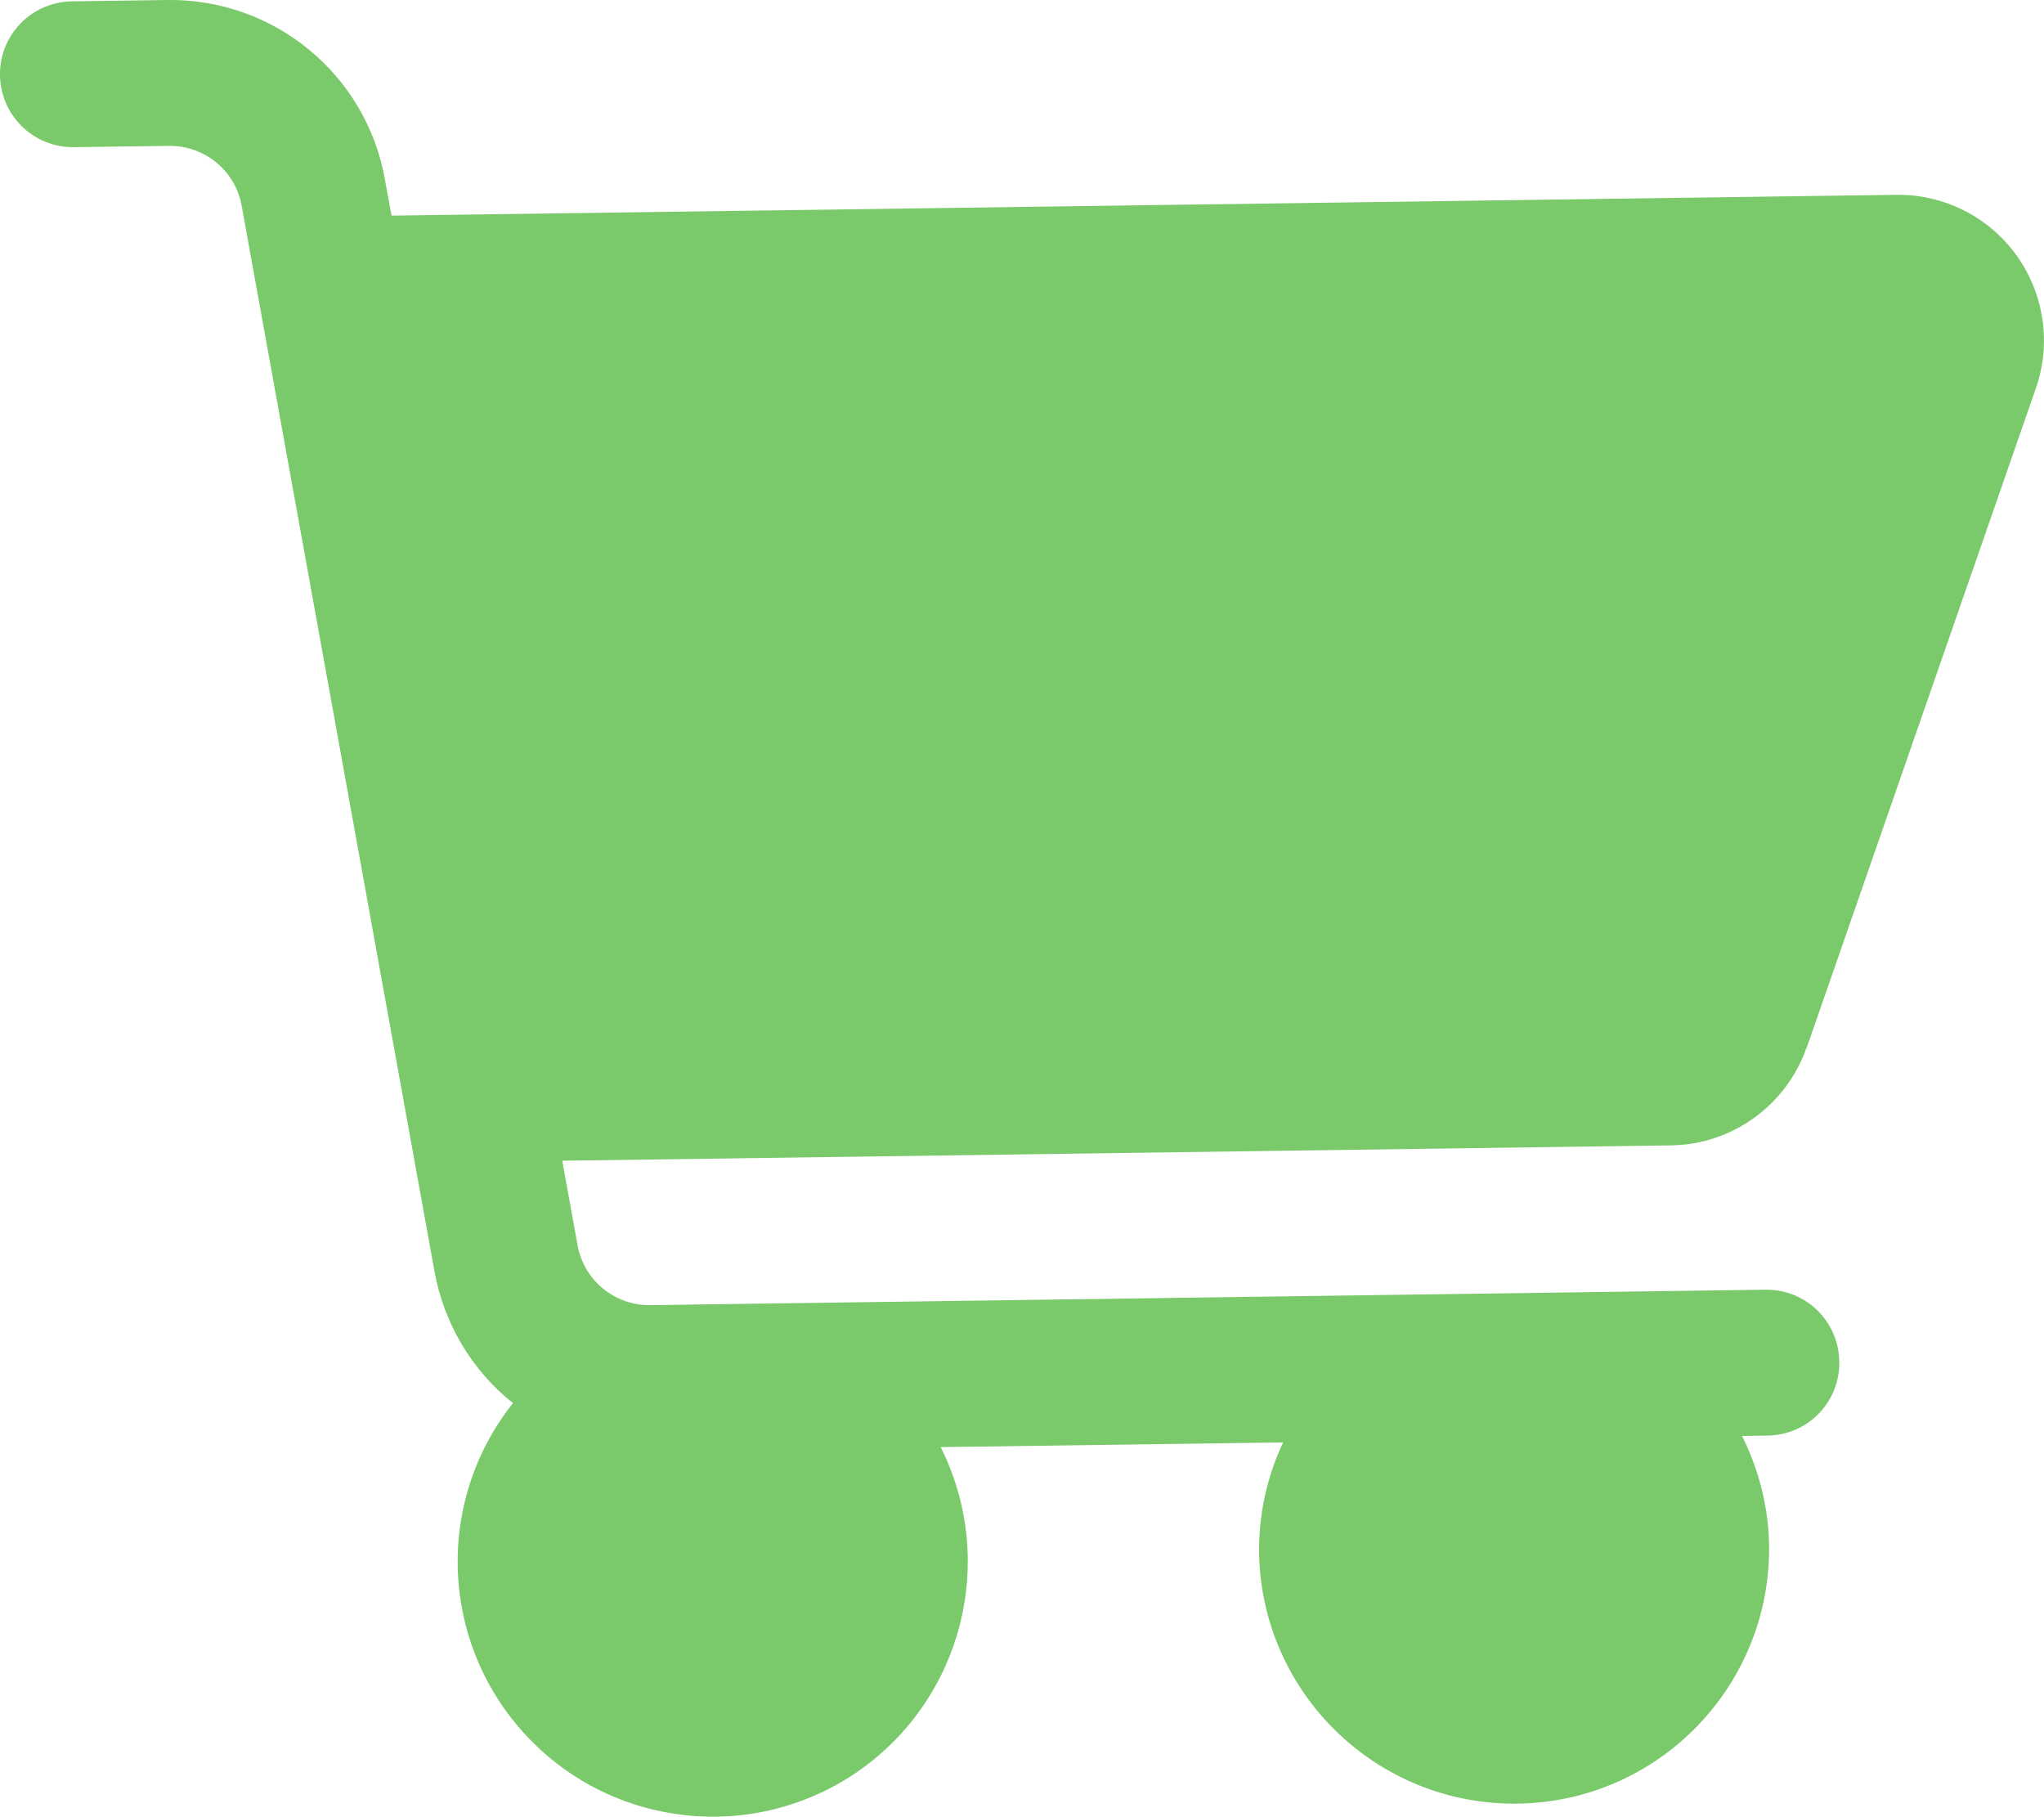
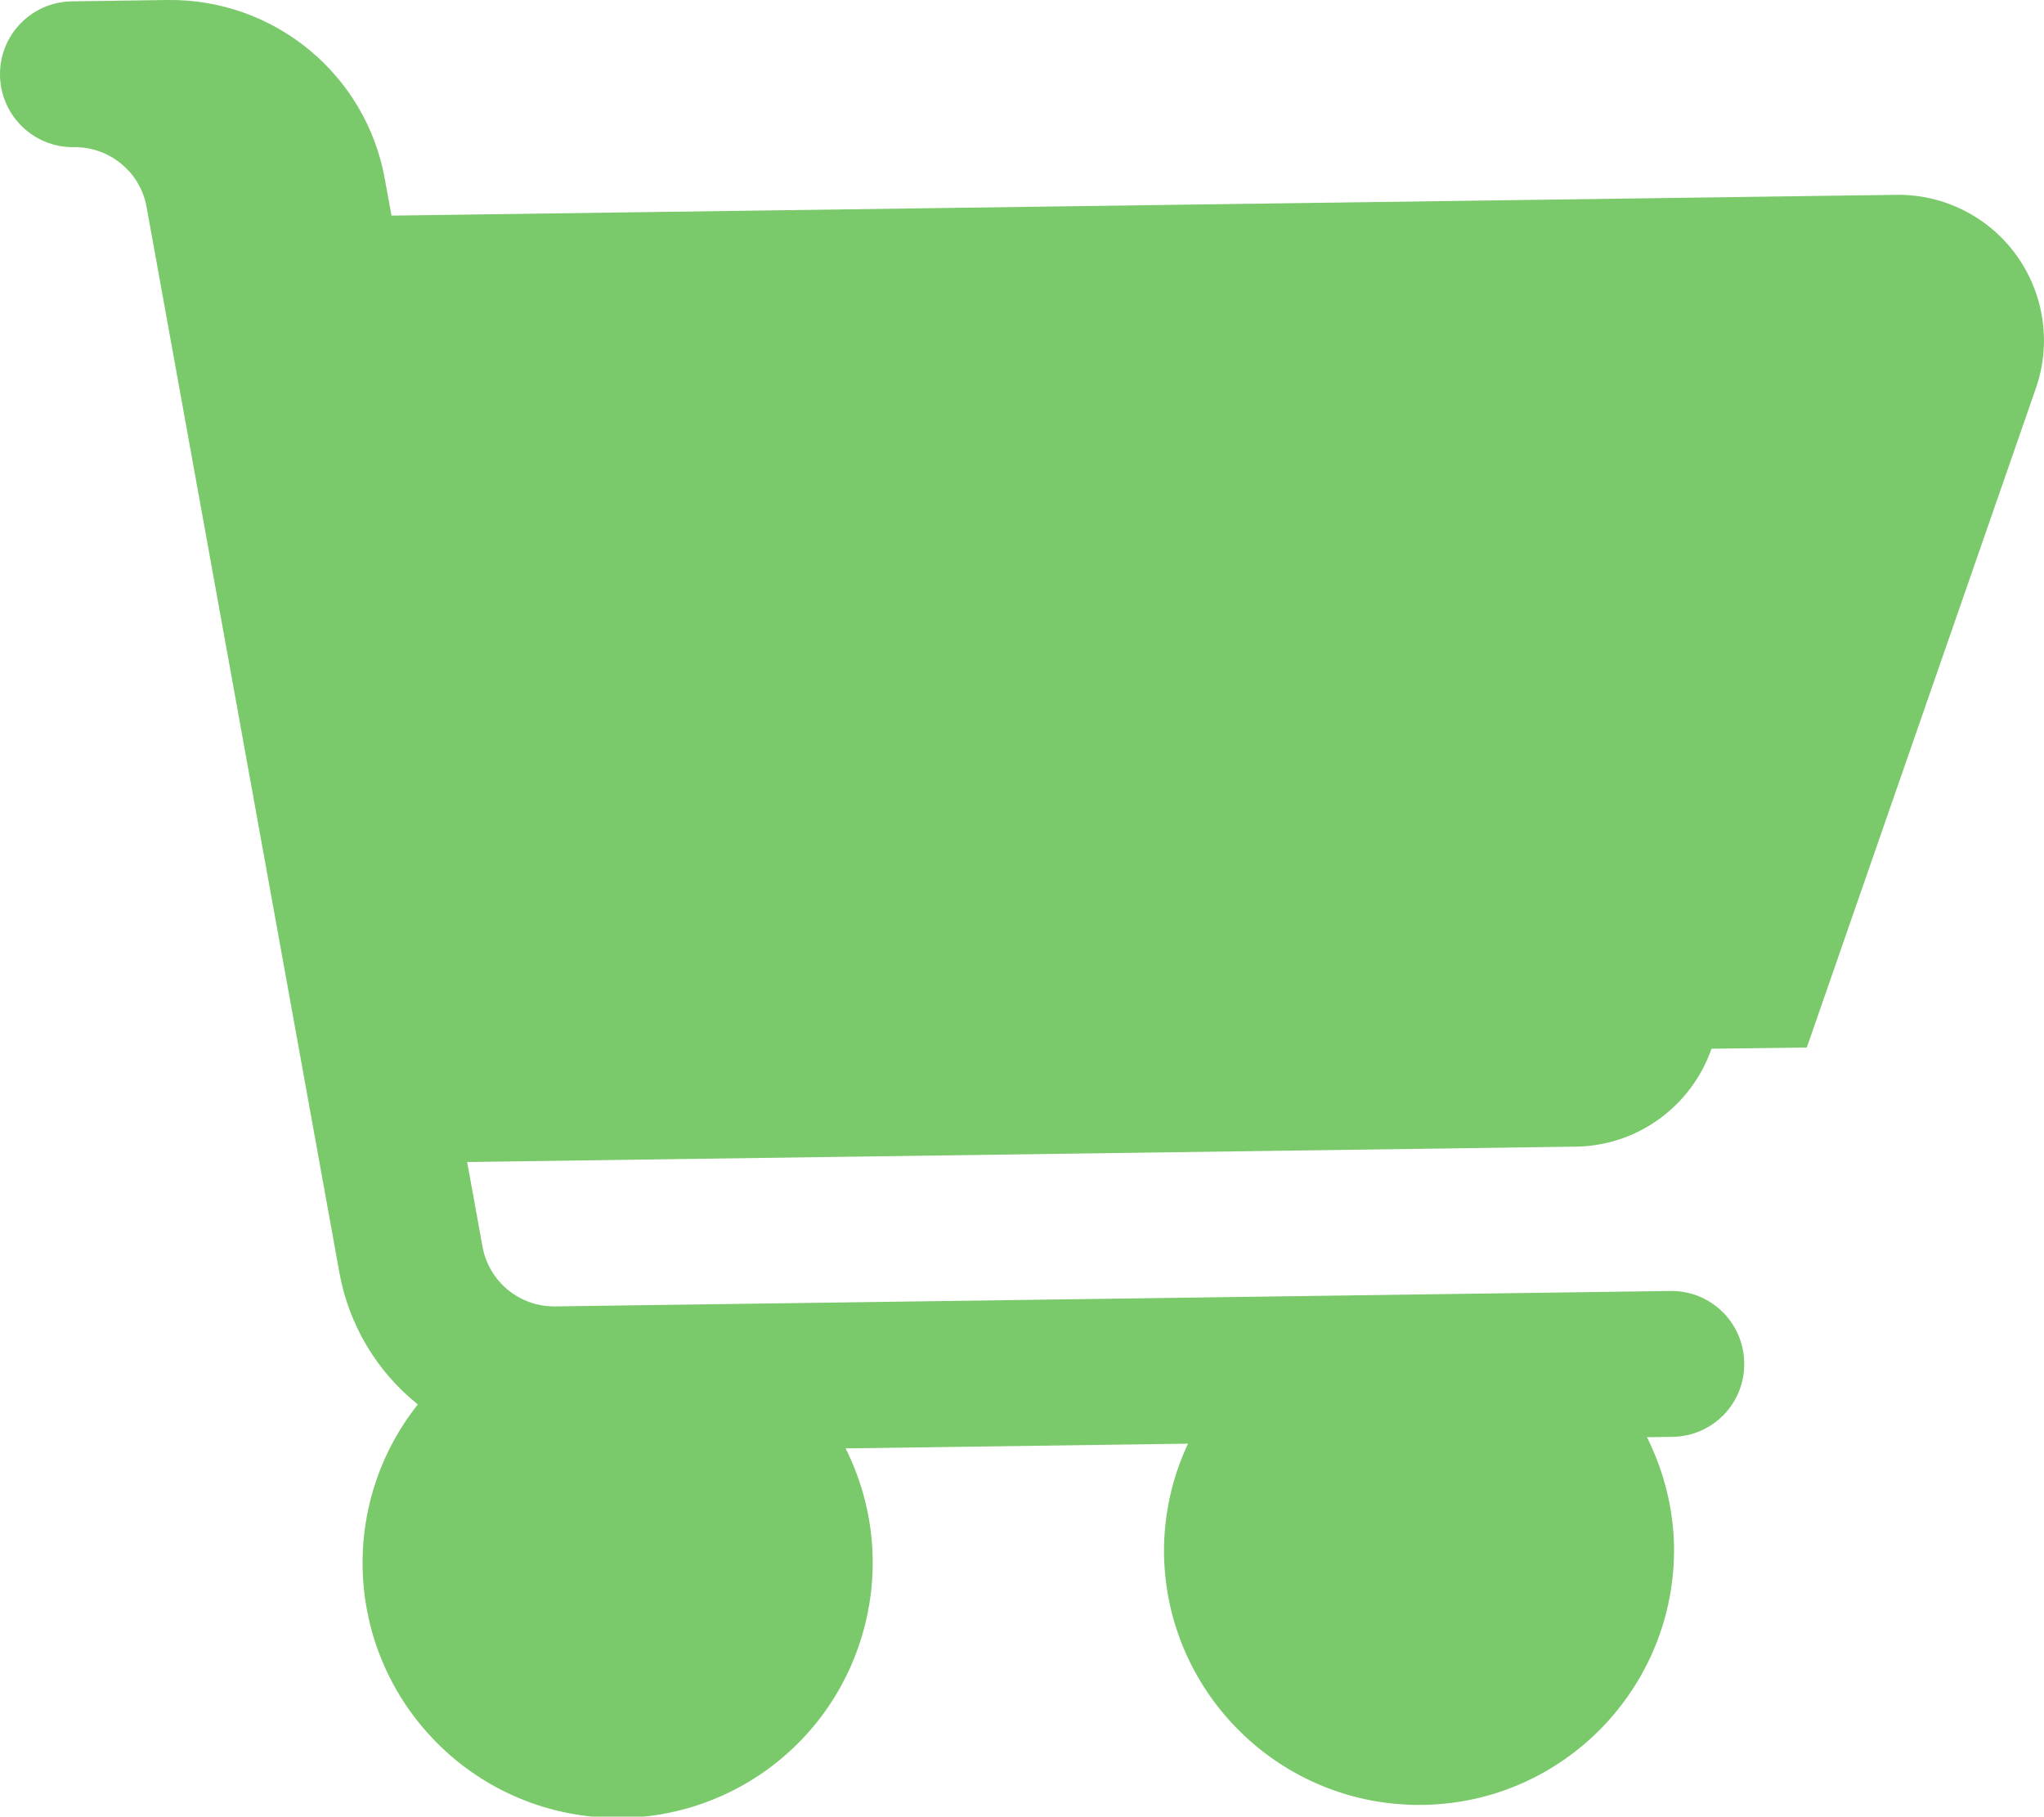
<svg xmlns="http://www.w3.org/2000/svg" id="Layer_2" viewBox="0 0 225.07 200">
  <defs>
    <style>.cls-1{fill:#7ac96b;}</style>
  </defs>
  <g id="Layer_1-2">
-     <path class="cls-1" d="m198.95,115.33l25.22-72.57c1.73-4.94.92-10.42-2.14-14.66-3.06-4.24-7.99-6.72-13.22-6.65l-165.7,2.29-.72-3.94C40.35,8.19,30.16-.18,18.38,0L7.91.15C3.48.21-.06,3.85,0,8.27c.06,4.45,3.71,7.99,8.13,7.93l10.47-.14c3.93-.05,7.32,2.74,8.01,6.58l21.23,117.32c1.03,5.73,4.1,10.89,8.64,14.52-8.67,10.93-8.01,26.55,1.57,36.71,9.55,10.13,25.11,11.74,36.54,3.75,11.41-8.01,15.24-23.15,8.99-35.62l37.71-.52c-1.79,3.79-2.68,7.91-2.65,12.07.21,15.51,12.97,27.92,28.48,27.7,15.51-.21,27.89-12.97,27.68-28.48-.08-4.16-1.11-8.26-2.98-12l2.81-.04c4.45-.06,7.97-3.7,7.9-8.13-.06-4.45-3.68-7.99-8.13-7.93l-122.79,1.7c-3.93.05-7.3-2.71-8.01-6.58l-1.69-9.32,122.08-1.69c6.76-.09,12.71-4.41,14.94-10.78Z" />
+     <path class="cls-1" d="m198.95,115.33l25.22-72.57c1.73-4.94.92-10.42-2.14-14.66-3.06-4.24-7.99-6.72-13.22-6.65l-165.7,2.29-.72-3.94C40.35,8.19,30.16-.18,18.38,0L7.91.15C3.48.21-.06,3.85,0,8.27c.06,4.45,3.71,7.99,8.13,7.93c3.93-.05,7.32,2.74,8.01,6.58l21.23,117.32c1.03,5.73,4.1,10.89,8.64,14.52-8.67,10.93-8.01,26.55,1.57,36.71,9.55,10.13,25.11,11.74,36.54,3.75,11.41-8.01,15.24-23.15,8.99-35.62l37.71-.52c-1.79,3.79-2.68,7.91-2.65,12.07.21,15.51,12.97,27.92,28.48,27.7,15.51-.21,27.89-12.97,27.68-28.48-.08-4.16-1.11-8.26-2.98-12l2.81-.04c4.45-.06,7.97-3.7,7.9-8.13-.06-4.45-3.68-7.99-8.13-7.93l-122.79,1.7c-3.93.05-7.3-2.71-8.01-6.58l-1.69-9.32,122.08-1.69c6.76-.09,12.71-4.41,14.94-10.78Z" />
  </g>
</svg>